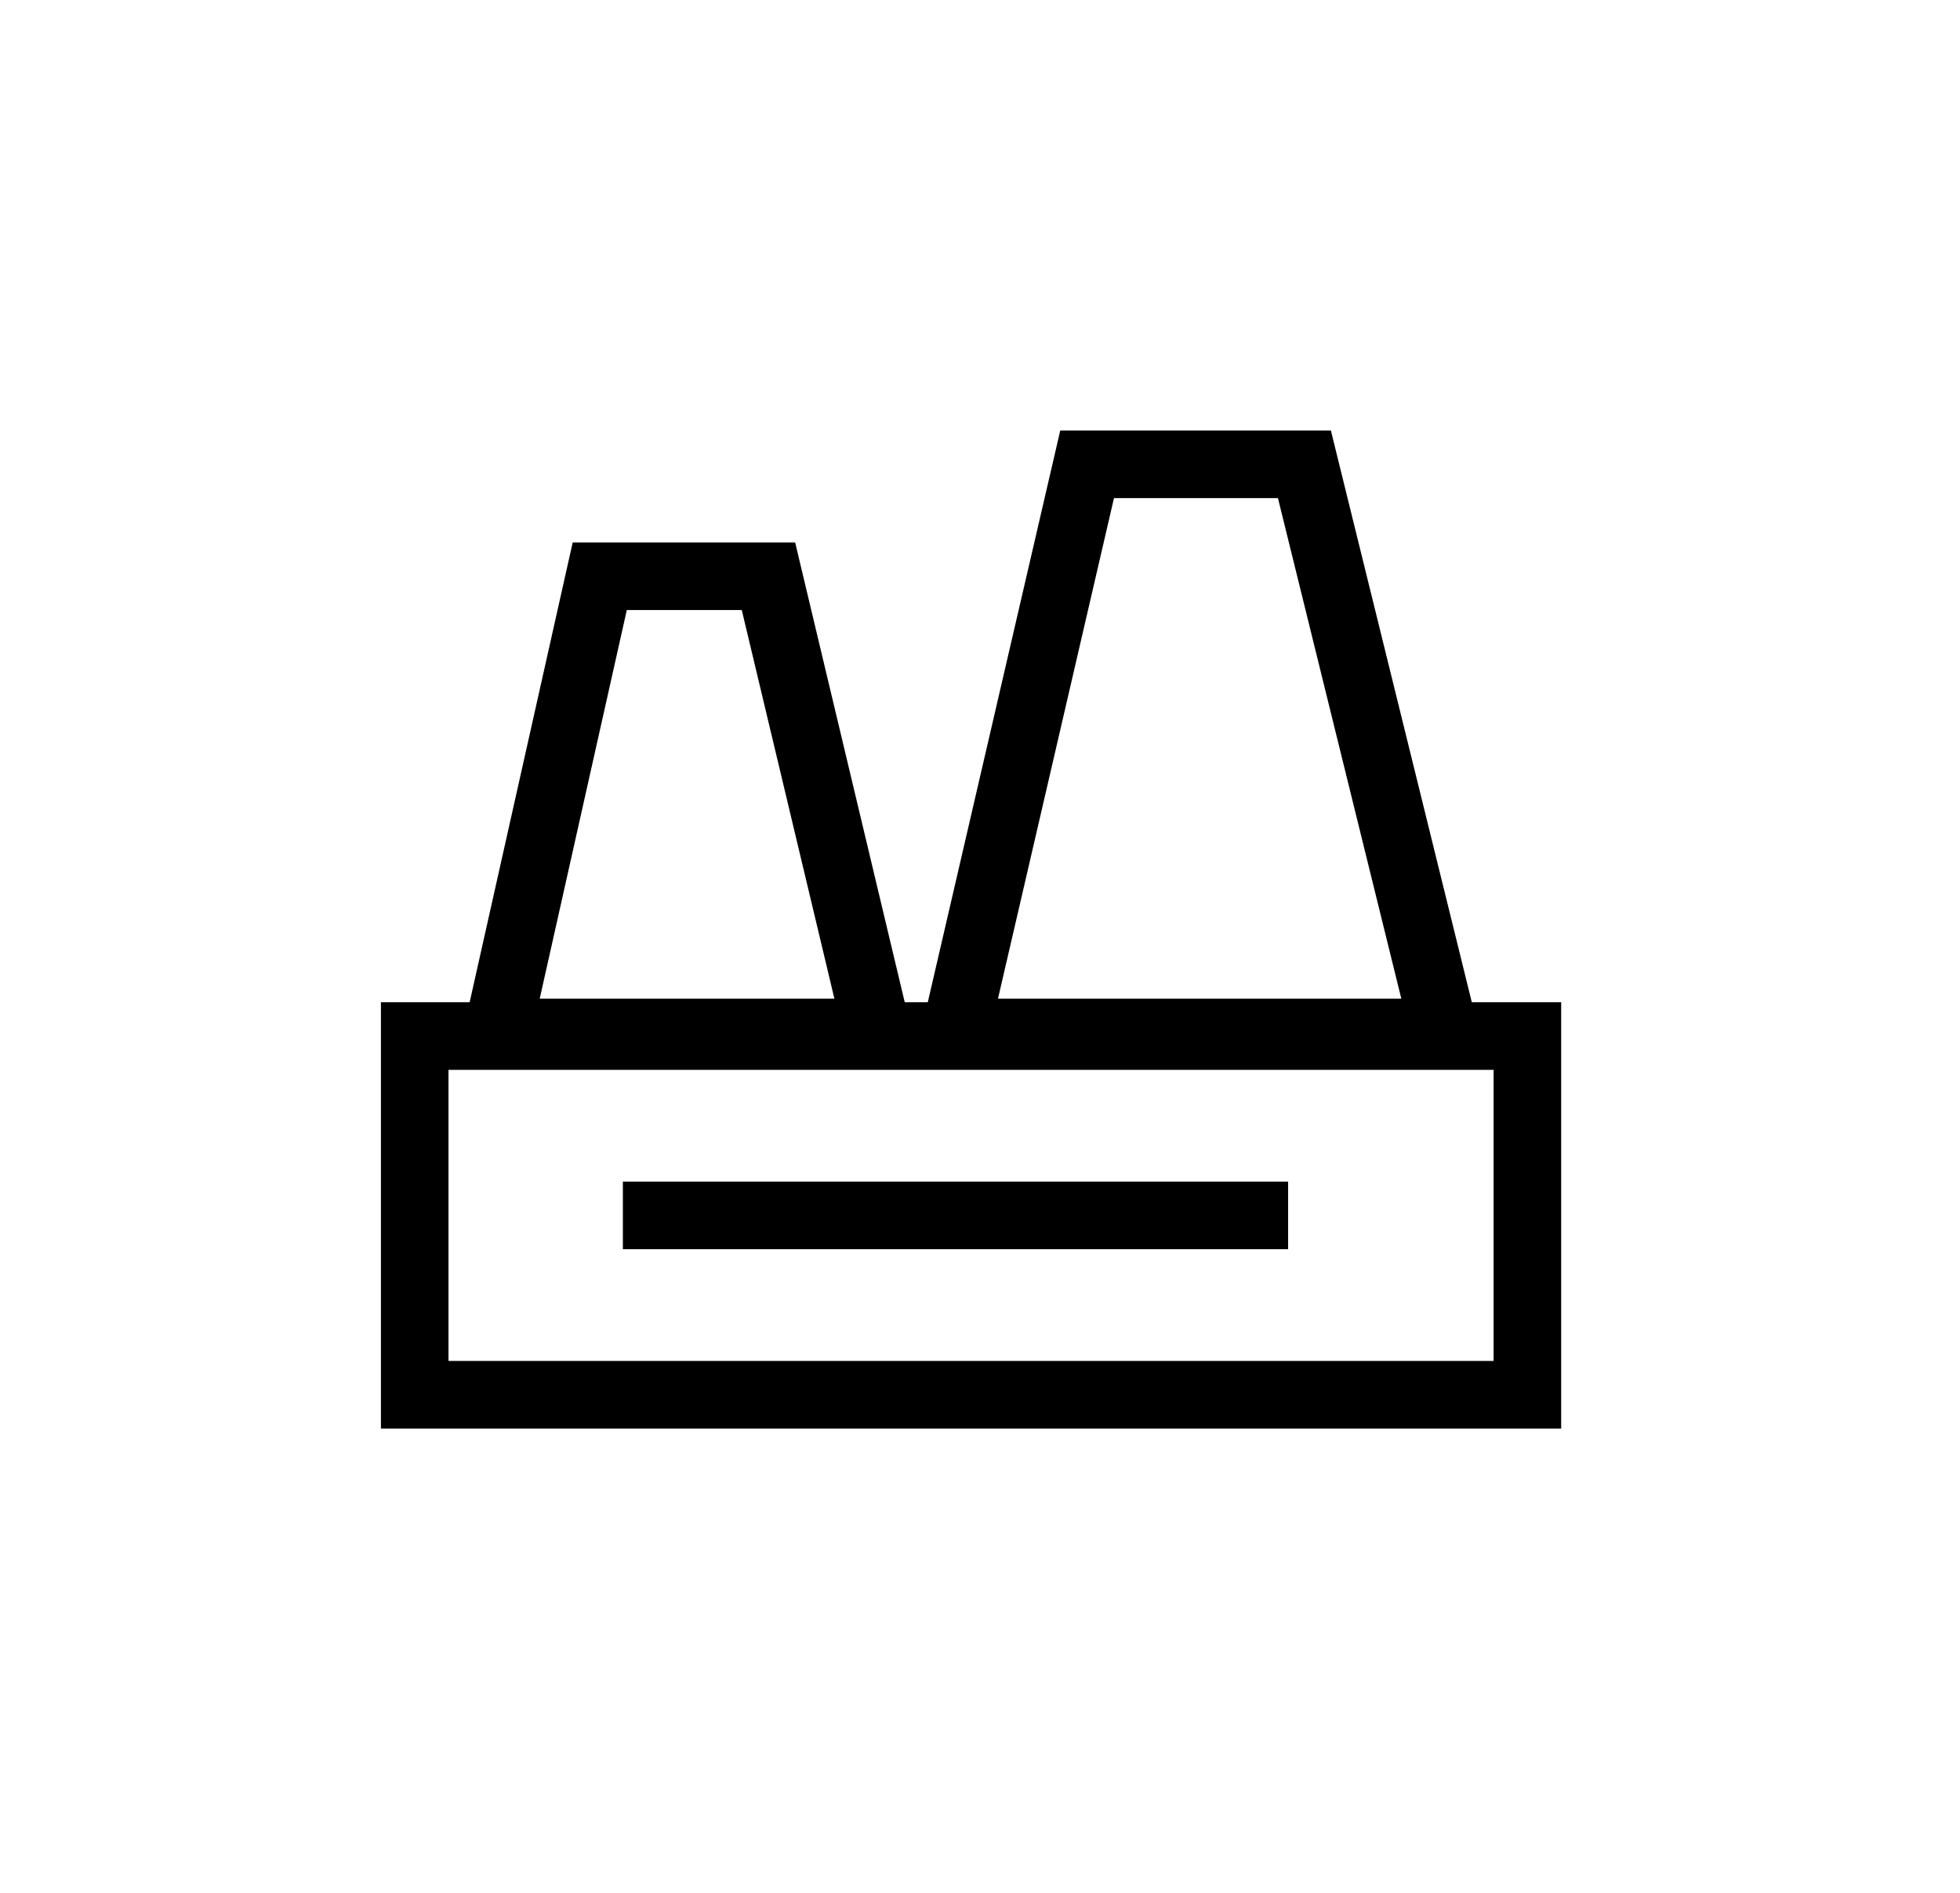
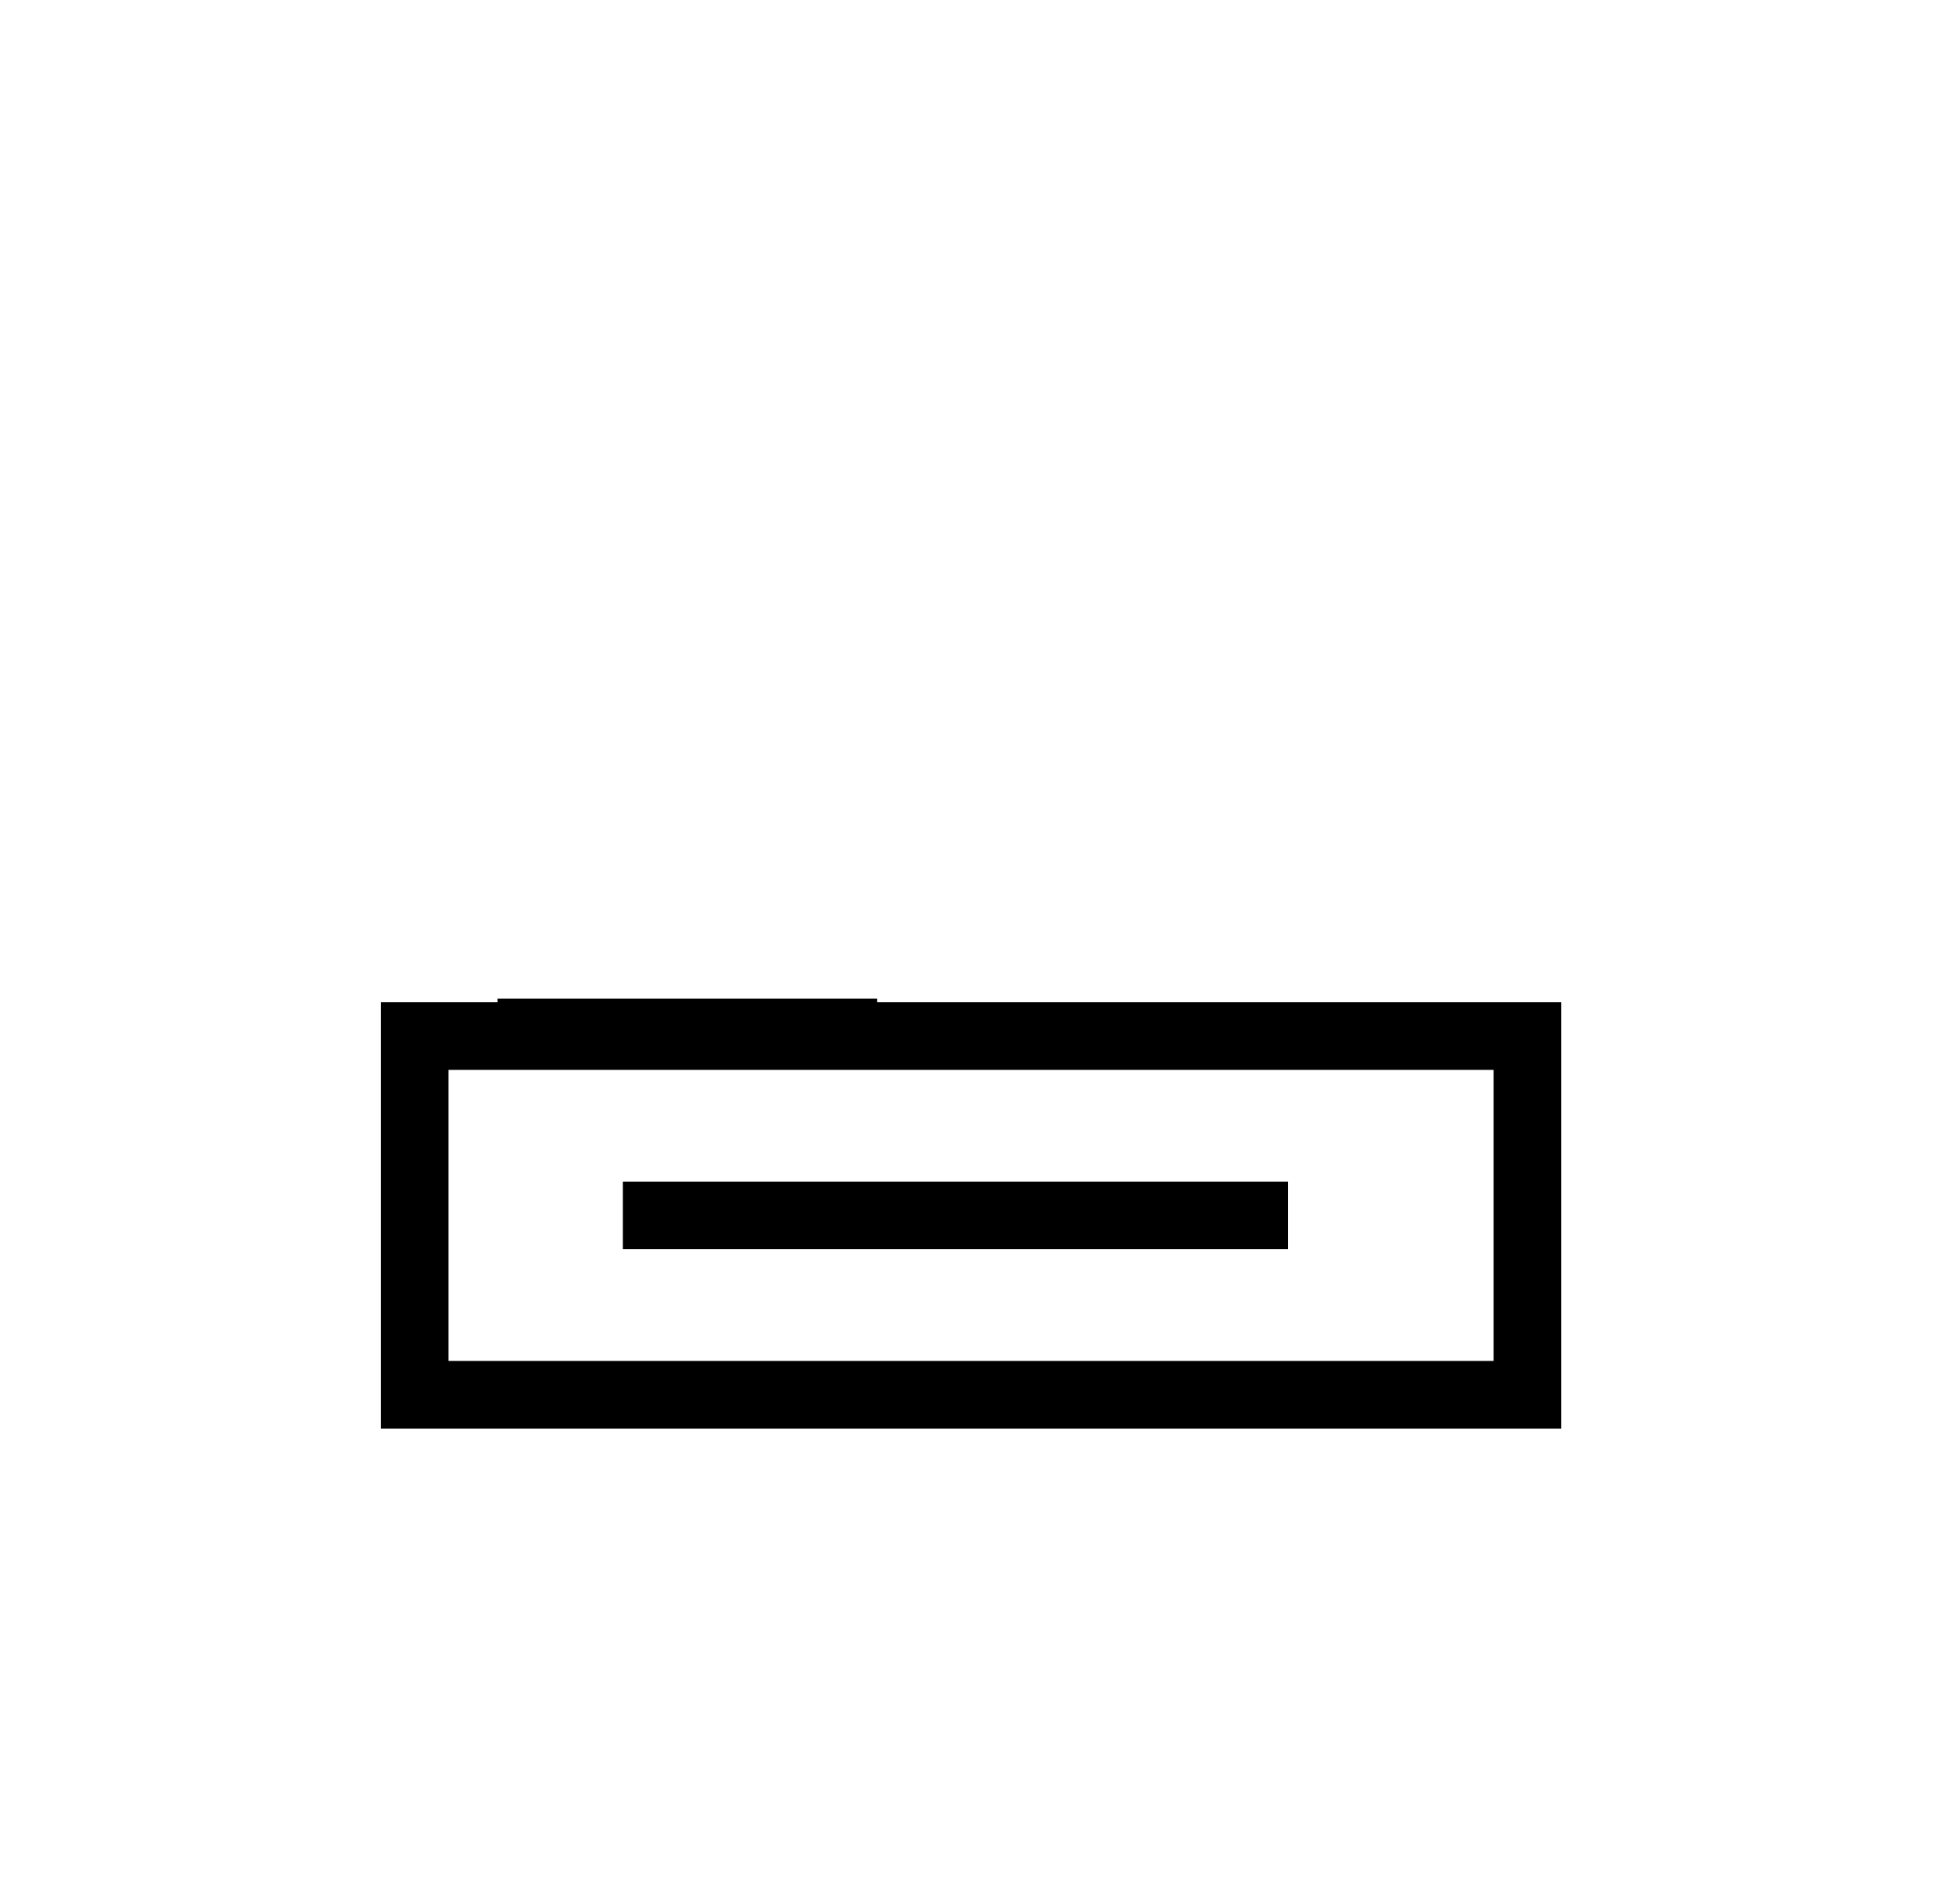
<svg xmlns="http://www.w3.org/2000/svg" width="29" height="28" viewBox="0 0 29 28" fill="none">
  <rect x="6.136" y="15.326" width="16.463" height="5.306" stroke="black" />
-   <path d="M7.361 15.273L8.874 8.524H11.37L12.979 15.273H7.361Z" stroke="black" />
-   <path d="M14.137 15.273L16.085 6.868H19.3L21.372 15.273H14.137Z" stroke="black" />
+   <path d="M7.361 15.273H11.37L12.979 15.273H7.361Z" stroke="black" />
  <path d="M9.216 17.979H19.059" stroke="black" />
</svg>